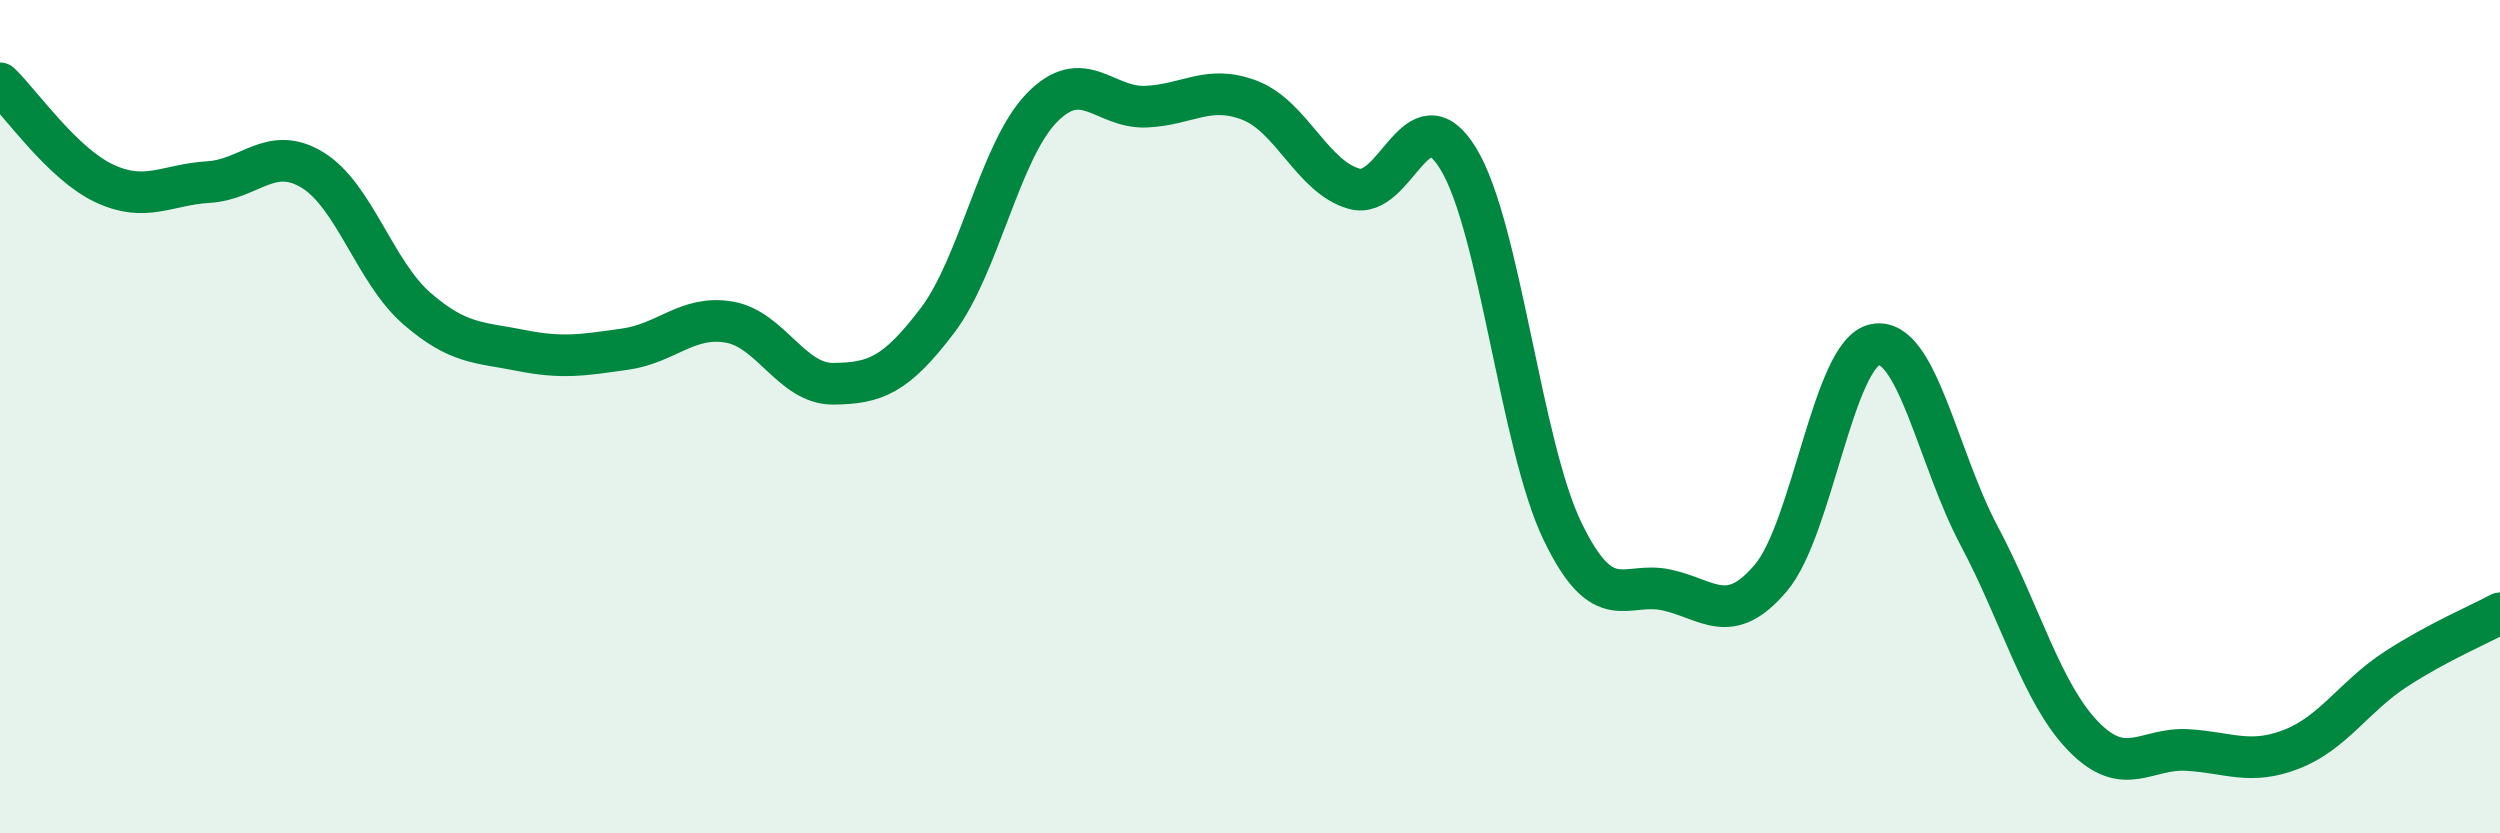
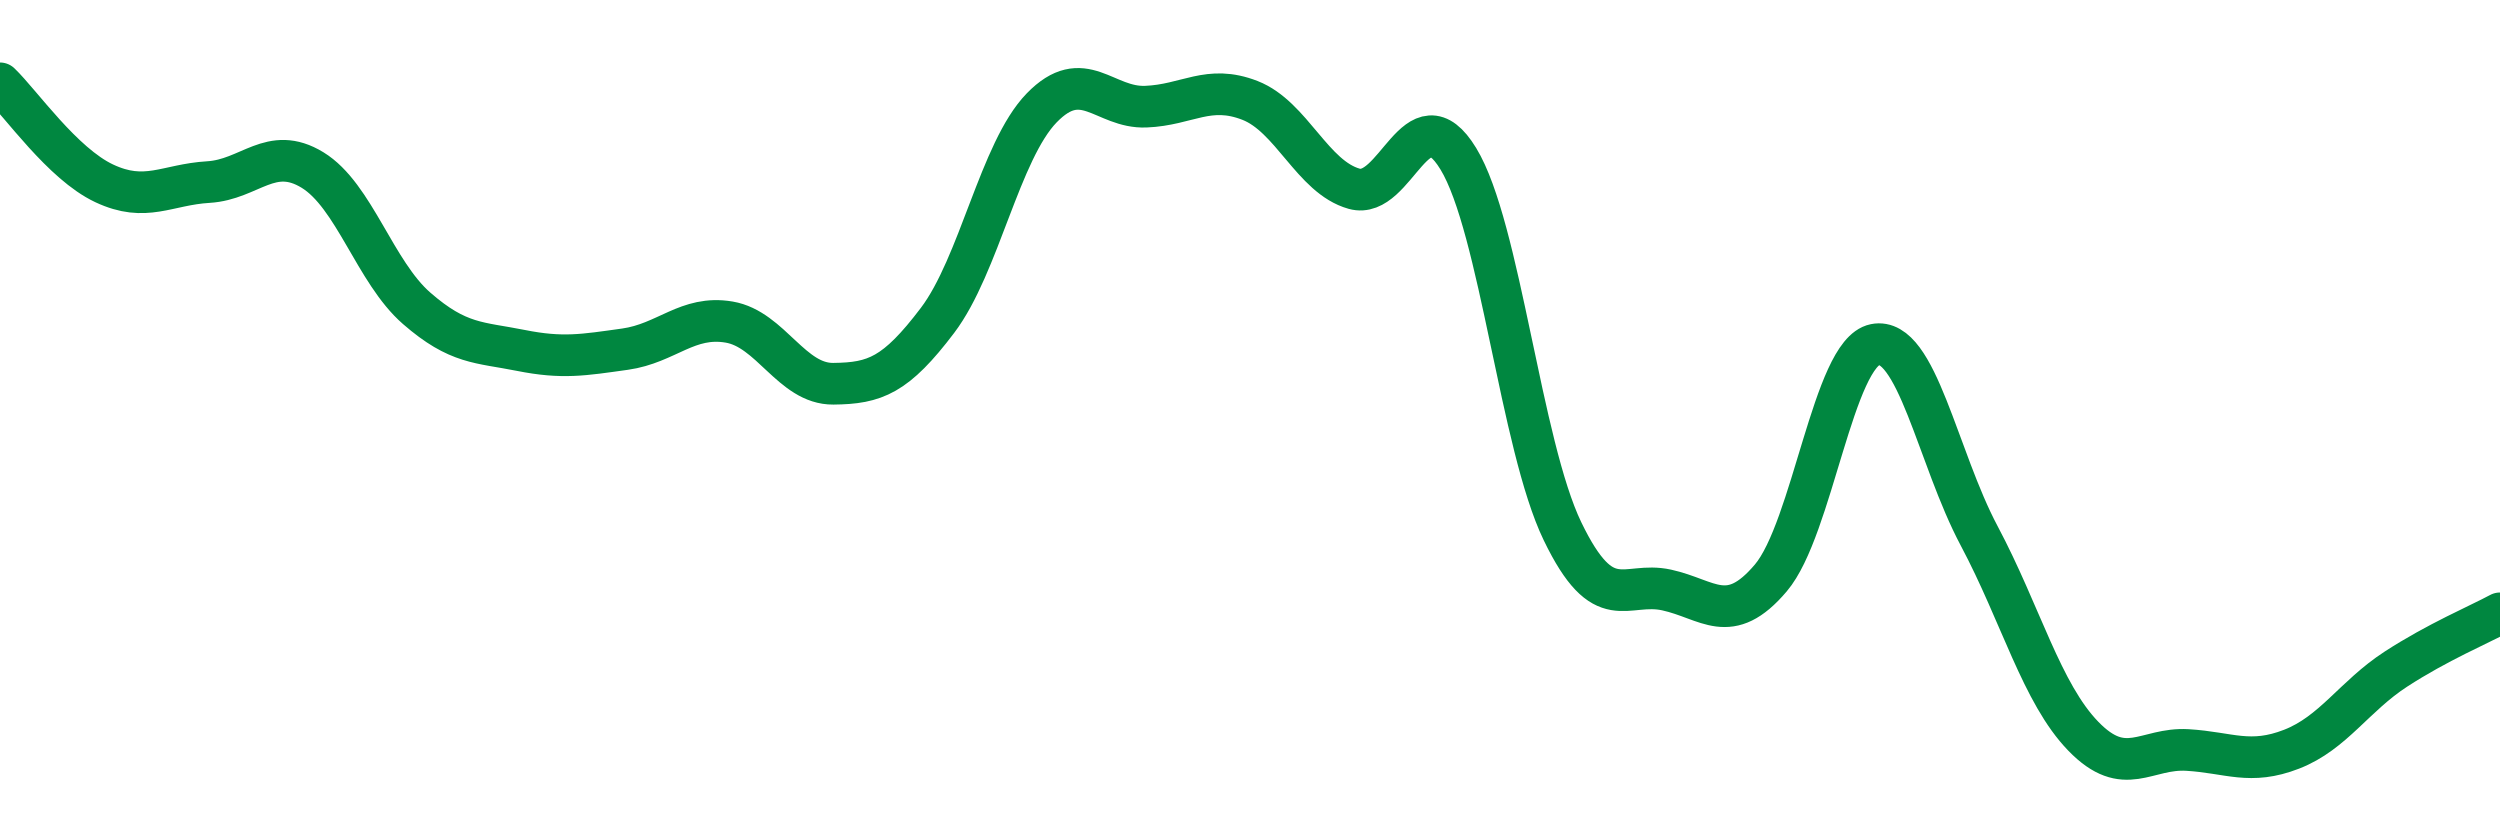
<svg xmlns="http://www.w3.org/2000/svg" width="60" height="20" viewBox="0 0 60 20">
-   <path d="M 0,2 C 0.5,2.48 1.5,3.93 2.5,4.4 C 3.5,4.87 4,4.43 5,4.37 C 6,4.31 6.5,3.47 7.5,4.08 C 8.5,4.69 9,6.53 10,7.4 C 11,8.27 11.5,8.21 12.5,8.41 C 13.5,8.61 14,8.52 15,8.38 C 16,8.24 16.5,7.56 17.5,7.73 C 18.5,7.9 19,9.22 20,9.21 C 21,9.2 21.5,9.01 22.5,7.69 C 23.5,6.37 24,3.62 25,2.59 C 26,1.56 26.5,2.6 27.5,2.56 C 28.5,2.52 29,2.02 30,2.41 C 31,2.8 31.5,4.25 32.5,4.53 C 33.5,4.81 34,2.17 35,3.81 C 36,5.45 36.5,10.68 37.5,12.75 C 38.5,14.82 39,13.94 40,14.16 C 41,14.38 41.5,15.05 42.5,13.87 C 43.5,12.69 44,8.47 45,8.27 C 46,8.07 46.5,10.98 47.5,12.86 C 48.5,14.74 49,16.64 50,17.67 C 51,18.7 51.5,17.94 52.5,18 C 53.5,18.06 54,18.37 55,17.98 C 56,17.59 56.5,16.71 57.5,16.06 C 58.5,15.41 59.5,14.99 60,14.72L60 20L0 20Z" fill="#008740" opacity="0.1" stroke-linecap="round" stroke-linejoin="round" />
  <path d="M 0,2 C 0.5,2.48 1.5,3.93 2.5,4.4 C 3.5,4.87 4,4.43 5,4.37 C 6,4.31 6.5,3.47 7.5,4.08 C 8.5,4.69 9,6.53 10,7.4 C 11,8.27 11.5,8.21 12.5,8.41 C 13.5,8.61 14,8.52 15,8.38 C 16,8.24 16.5,7.56 17.5,7.73 C 18.5,7.9 19,9.22 20,9.21 C 21,9.2 21.5,9.01 22.5,7.69 C 23.5,6.37 24,3.62 25,2.59 C 26,1.56 26.5,2.6 27.5,2.56 C 28.5,2.52 29,2.02 30,2.41 C 31,2.8 31.5,4.25 32.5,4.53 C 33.5,4.81 34,2.17 35,3.81 C 36,5.45 36.5,10.68 37.5,12.75 C 38.5,14.82 39,13.94 40,14.16 C 41,14.38 41.5,15.05 42.5,13.87 C 43.5,12.69 44,8.47 45,8.27 C 46,8.07 46.5,10.98 47.5,12.86 C 48.5,14.74 49,16.64 50,17.67 C 51,18.7 51.5,17.94 52.5,18 C 53.5,18.06 54,18.37 55,17.98 C 56,17.59 56.5,16.71 57.5,16.06 C 58.5,15.41 59.5,14.99 60,14.72" stroke="#008740" stroke-width="1" fill="none" stroke-linecap="round" stroke-linejoin="round" />
</svg>